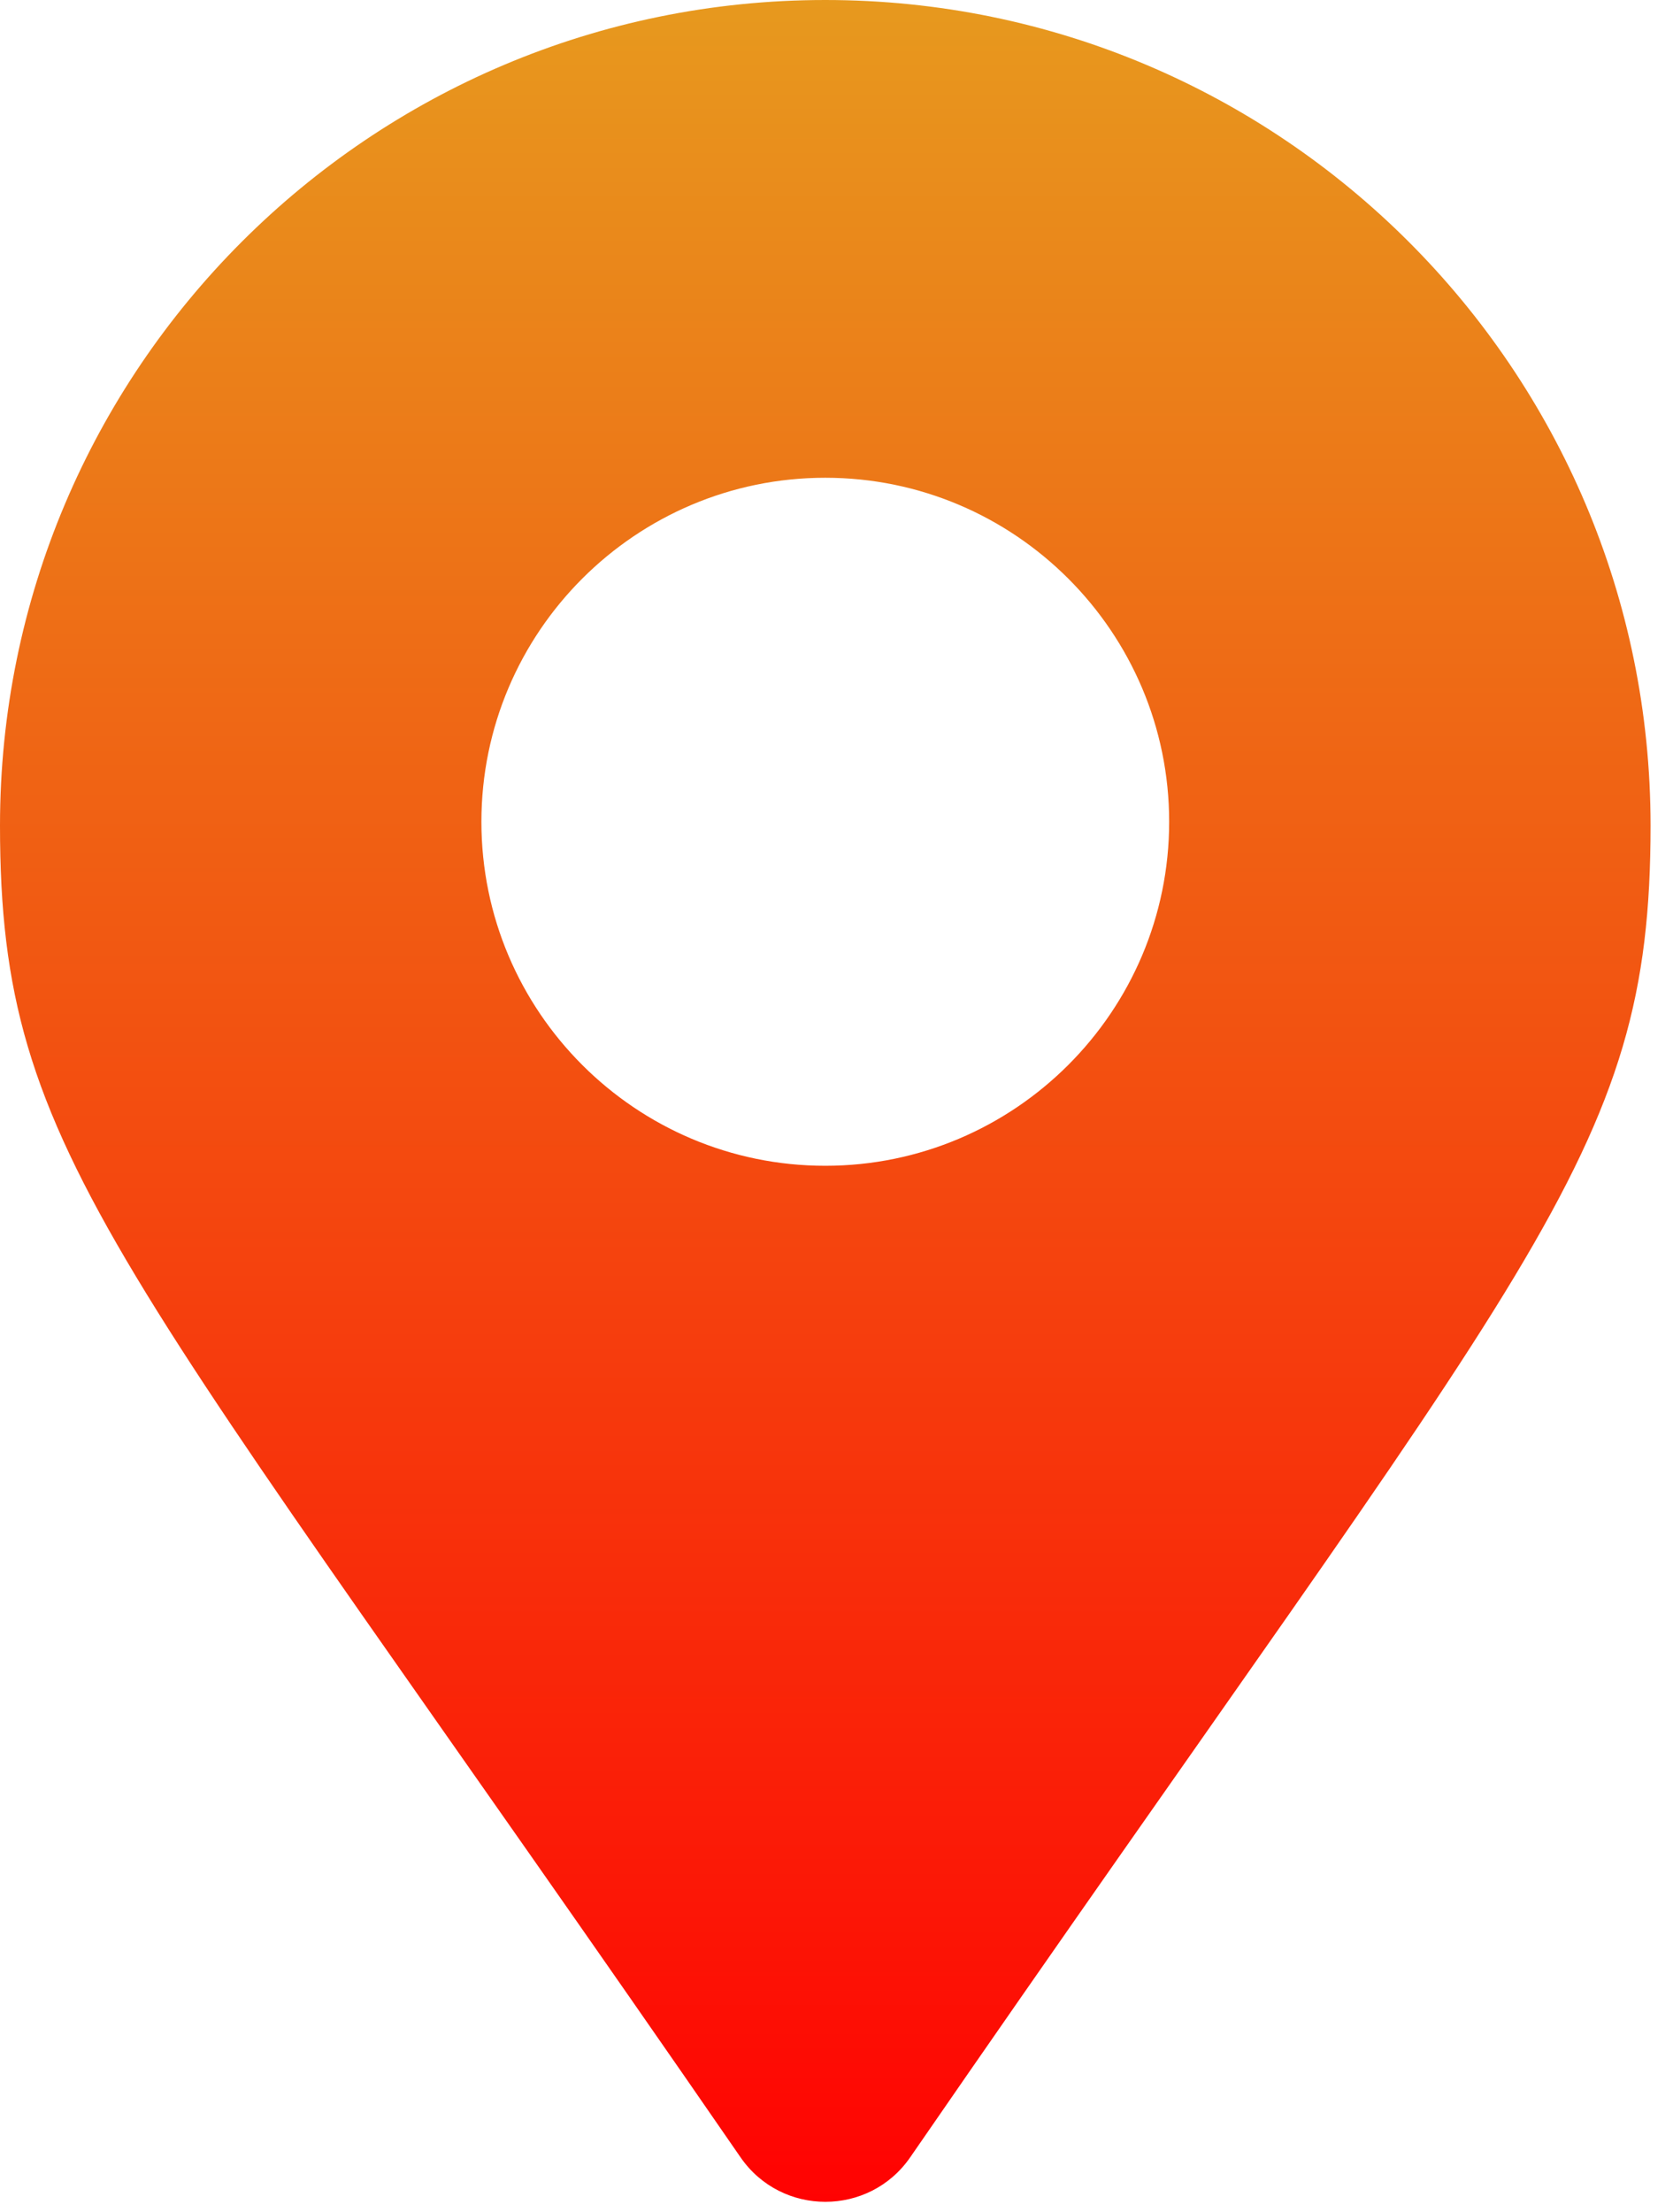
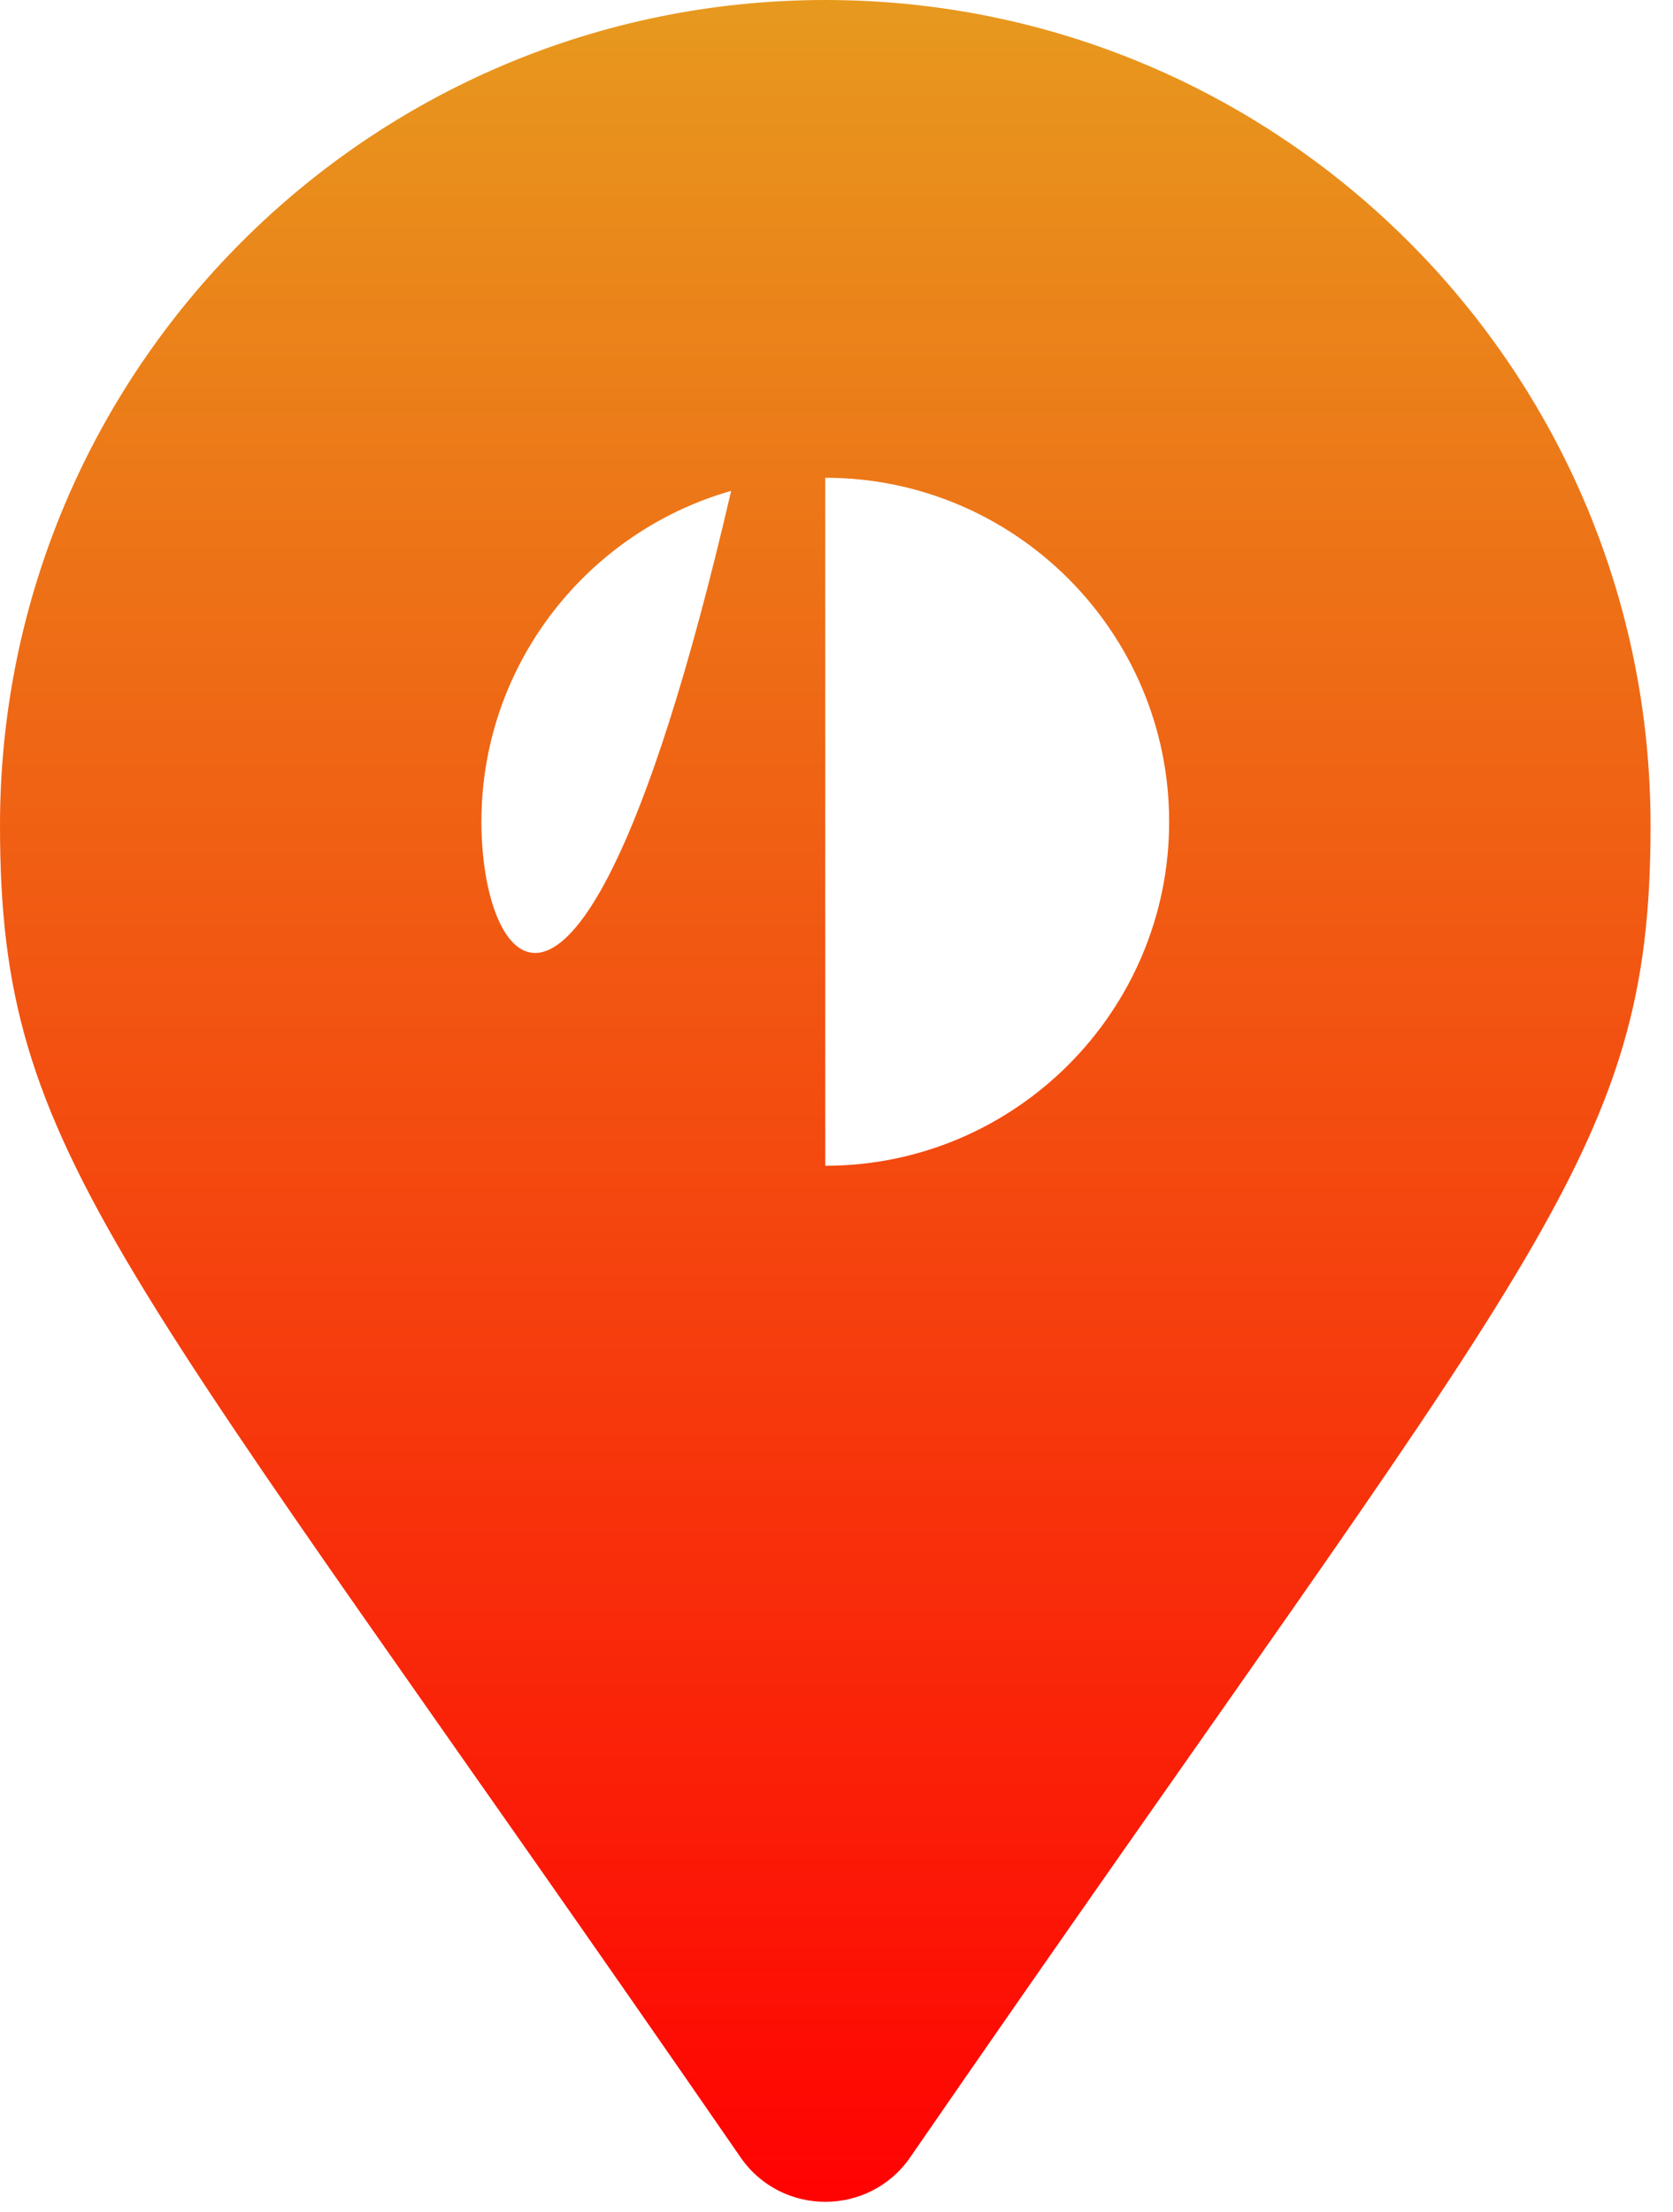
<svg xmlns="http://www.w3.org/2000/svg" width="56" height="74" viewBox="0 0 56 74" fill="none">
-   <path d="M27.624 0C12.369 0 0 12.369 0 27.624C0 38.762 3.88 41.873 24.79 72.183C26.161 74.164 29.093 74.164 30.465 72.183C51.364 41.868 55.249 38.761 55.249 27.624C55.249 12.369 42.875 0 27.624 0ZM27.624 39.005C21.275 39.005 16.114 33.843 16.114 27.495C16.114 21.147 21.279 15.985 27.624 15.985C33.969 15.985 39.135 21.147 39.135 27.495C39.135 33.843 33.969 39.005 27.624 39.005Z" fill="url(#paint0_linear_3248_1957)" />
+   <path d="M27.624 0C12.369 0 0 12.369 0 27.624C0 38.762 3.88 41.873 24.79 72.183C26.161 74.164 29.093 74.164 30.465 72.183C51.364 41.868 55.249 38.761 55.249 27.624C55.249 12.369 42.875 0 27.624 0ZC21.275 39.005 16.114 33.843 16.114 27.495C16.114 21.147 21.279 15.985 27.624 15.985C33.969 15.985 39.135 21.147 39.135 27.495C39.135 33.843 33.969 39.005 27.624 39.005Z" fill="url(#paint0_linear_3248_1957)" />
  <defs>
    <linearGradient id="paint0_linear_3248_1957" x1="27.624" y1="0" x2="27.624" y2="73.669" gradientUnits="userSpaceOnUse">
      <stop stop-color="#E7991E" />
      <stop offset="1" stop-color="#FF0202" />
    </linearGradient>
  </defs>
</svg>